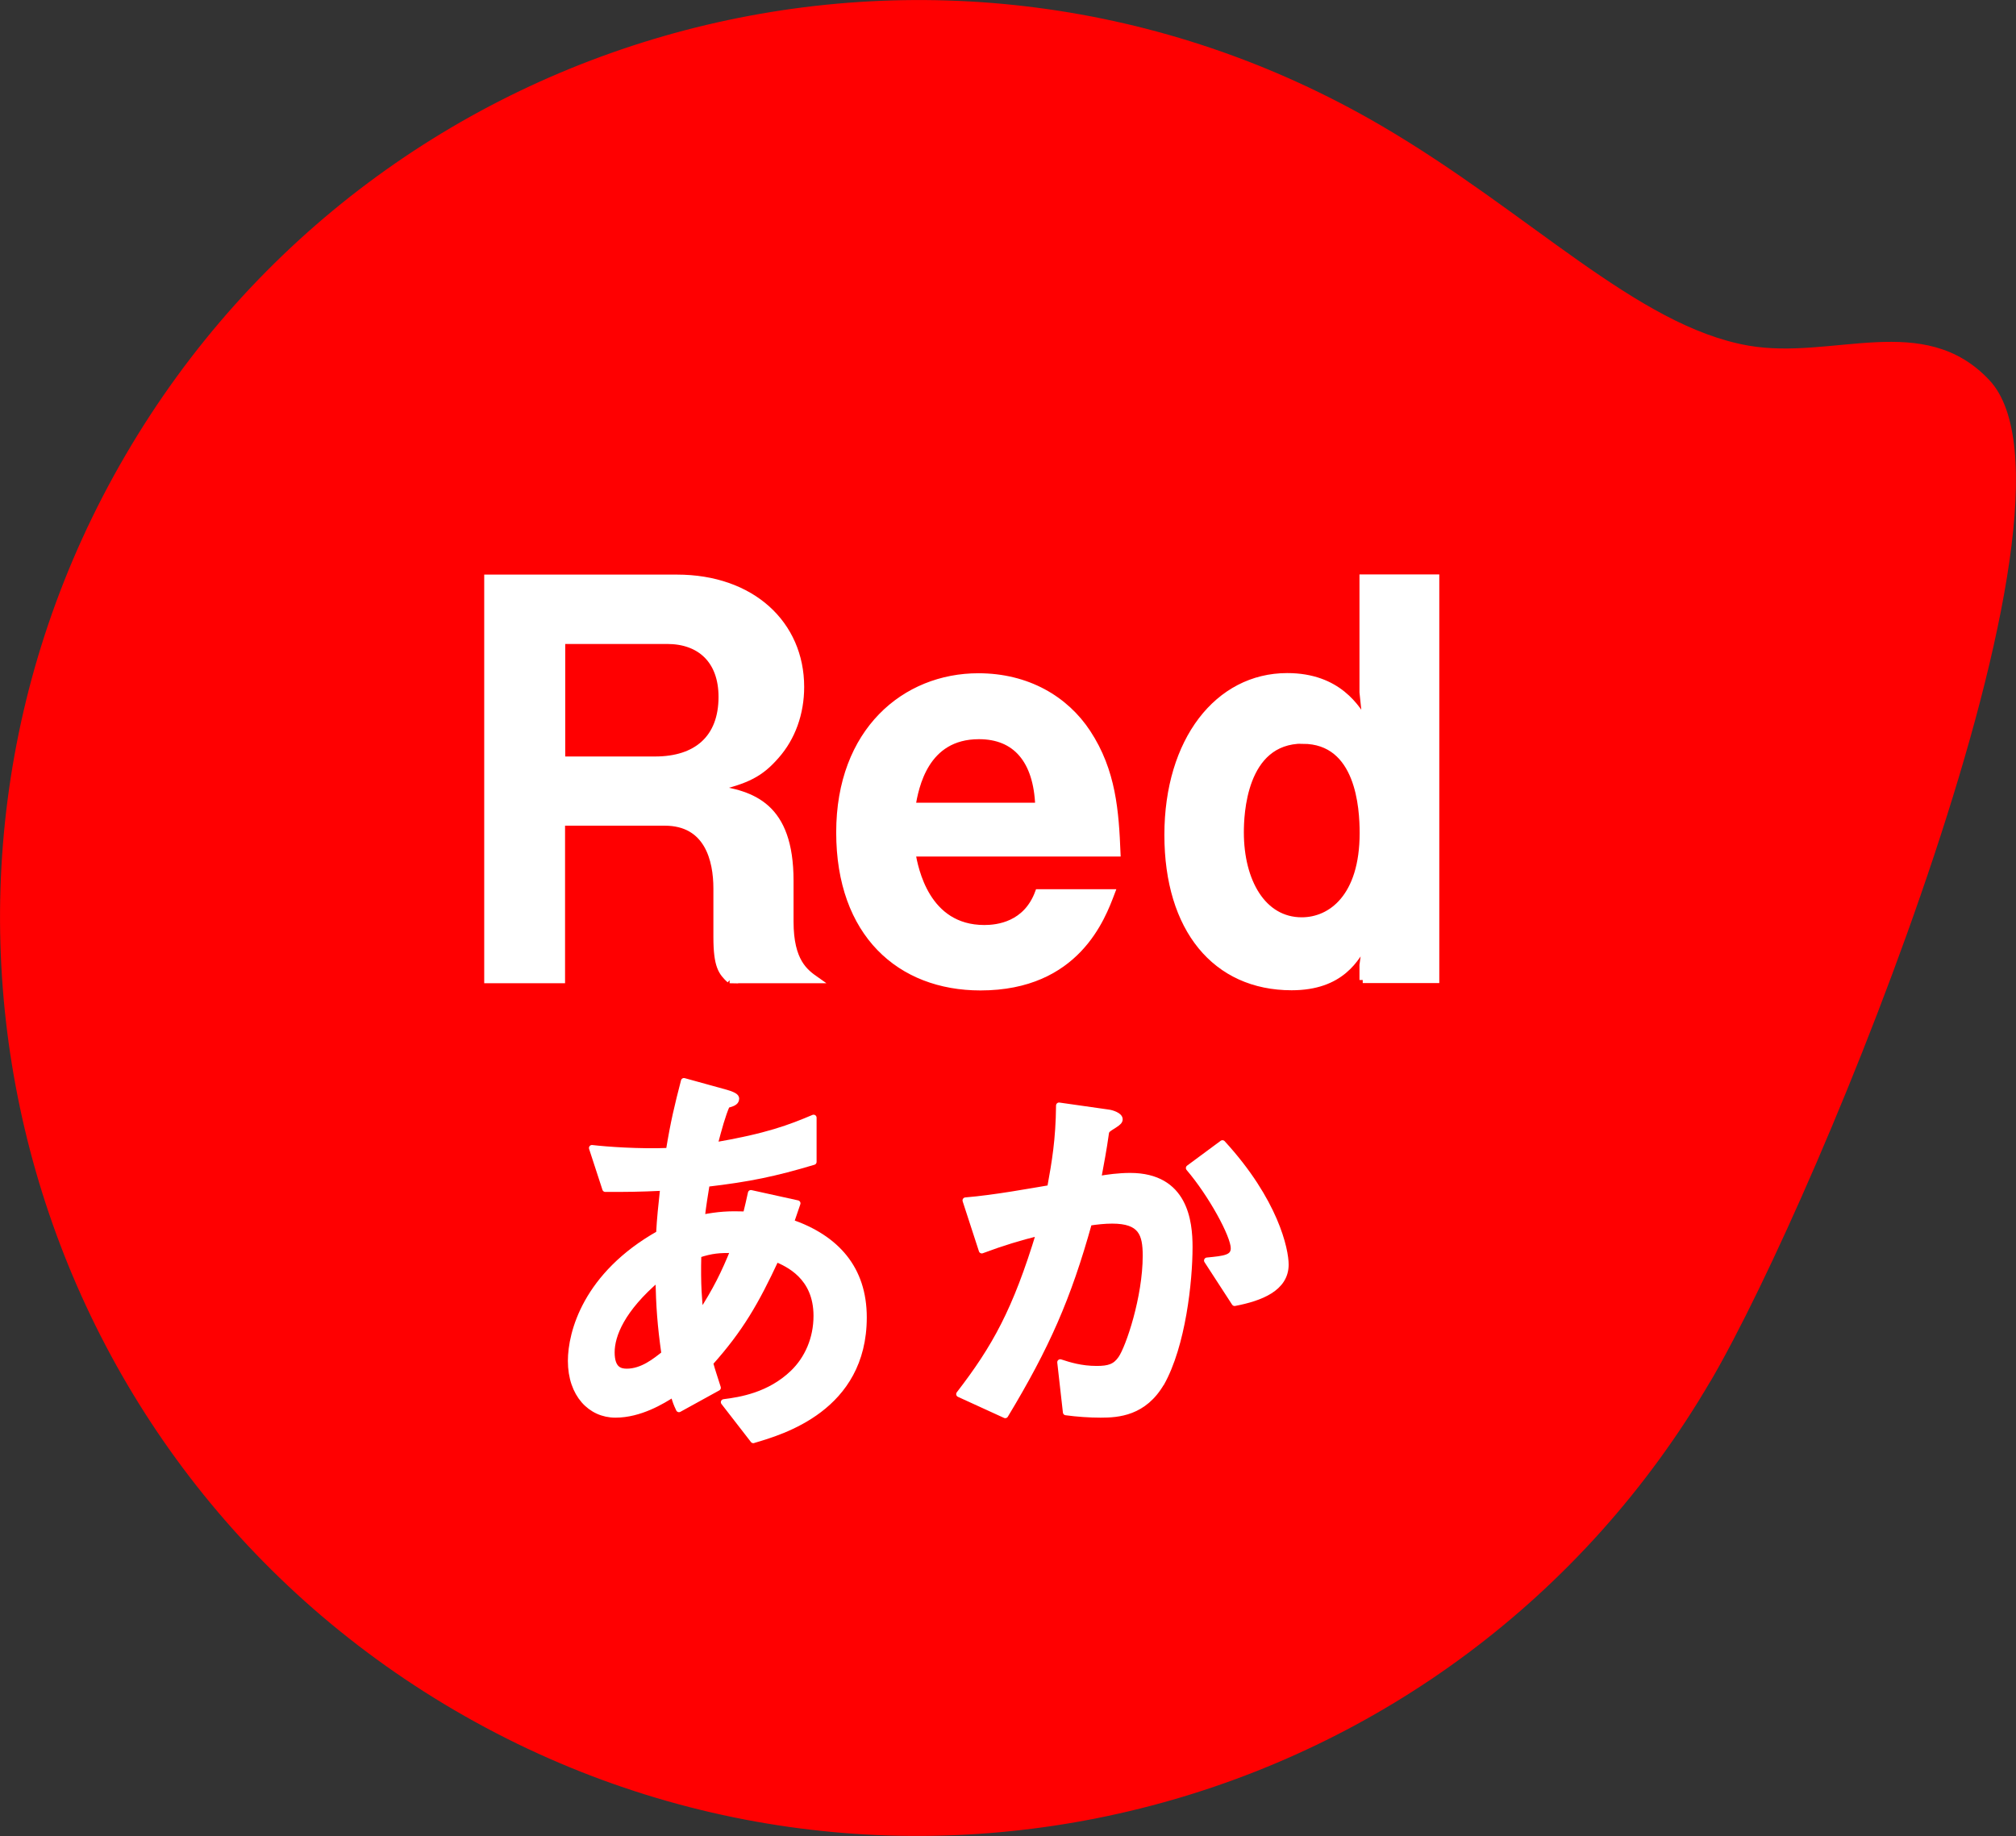
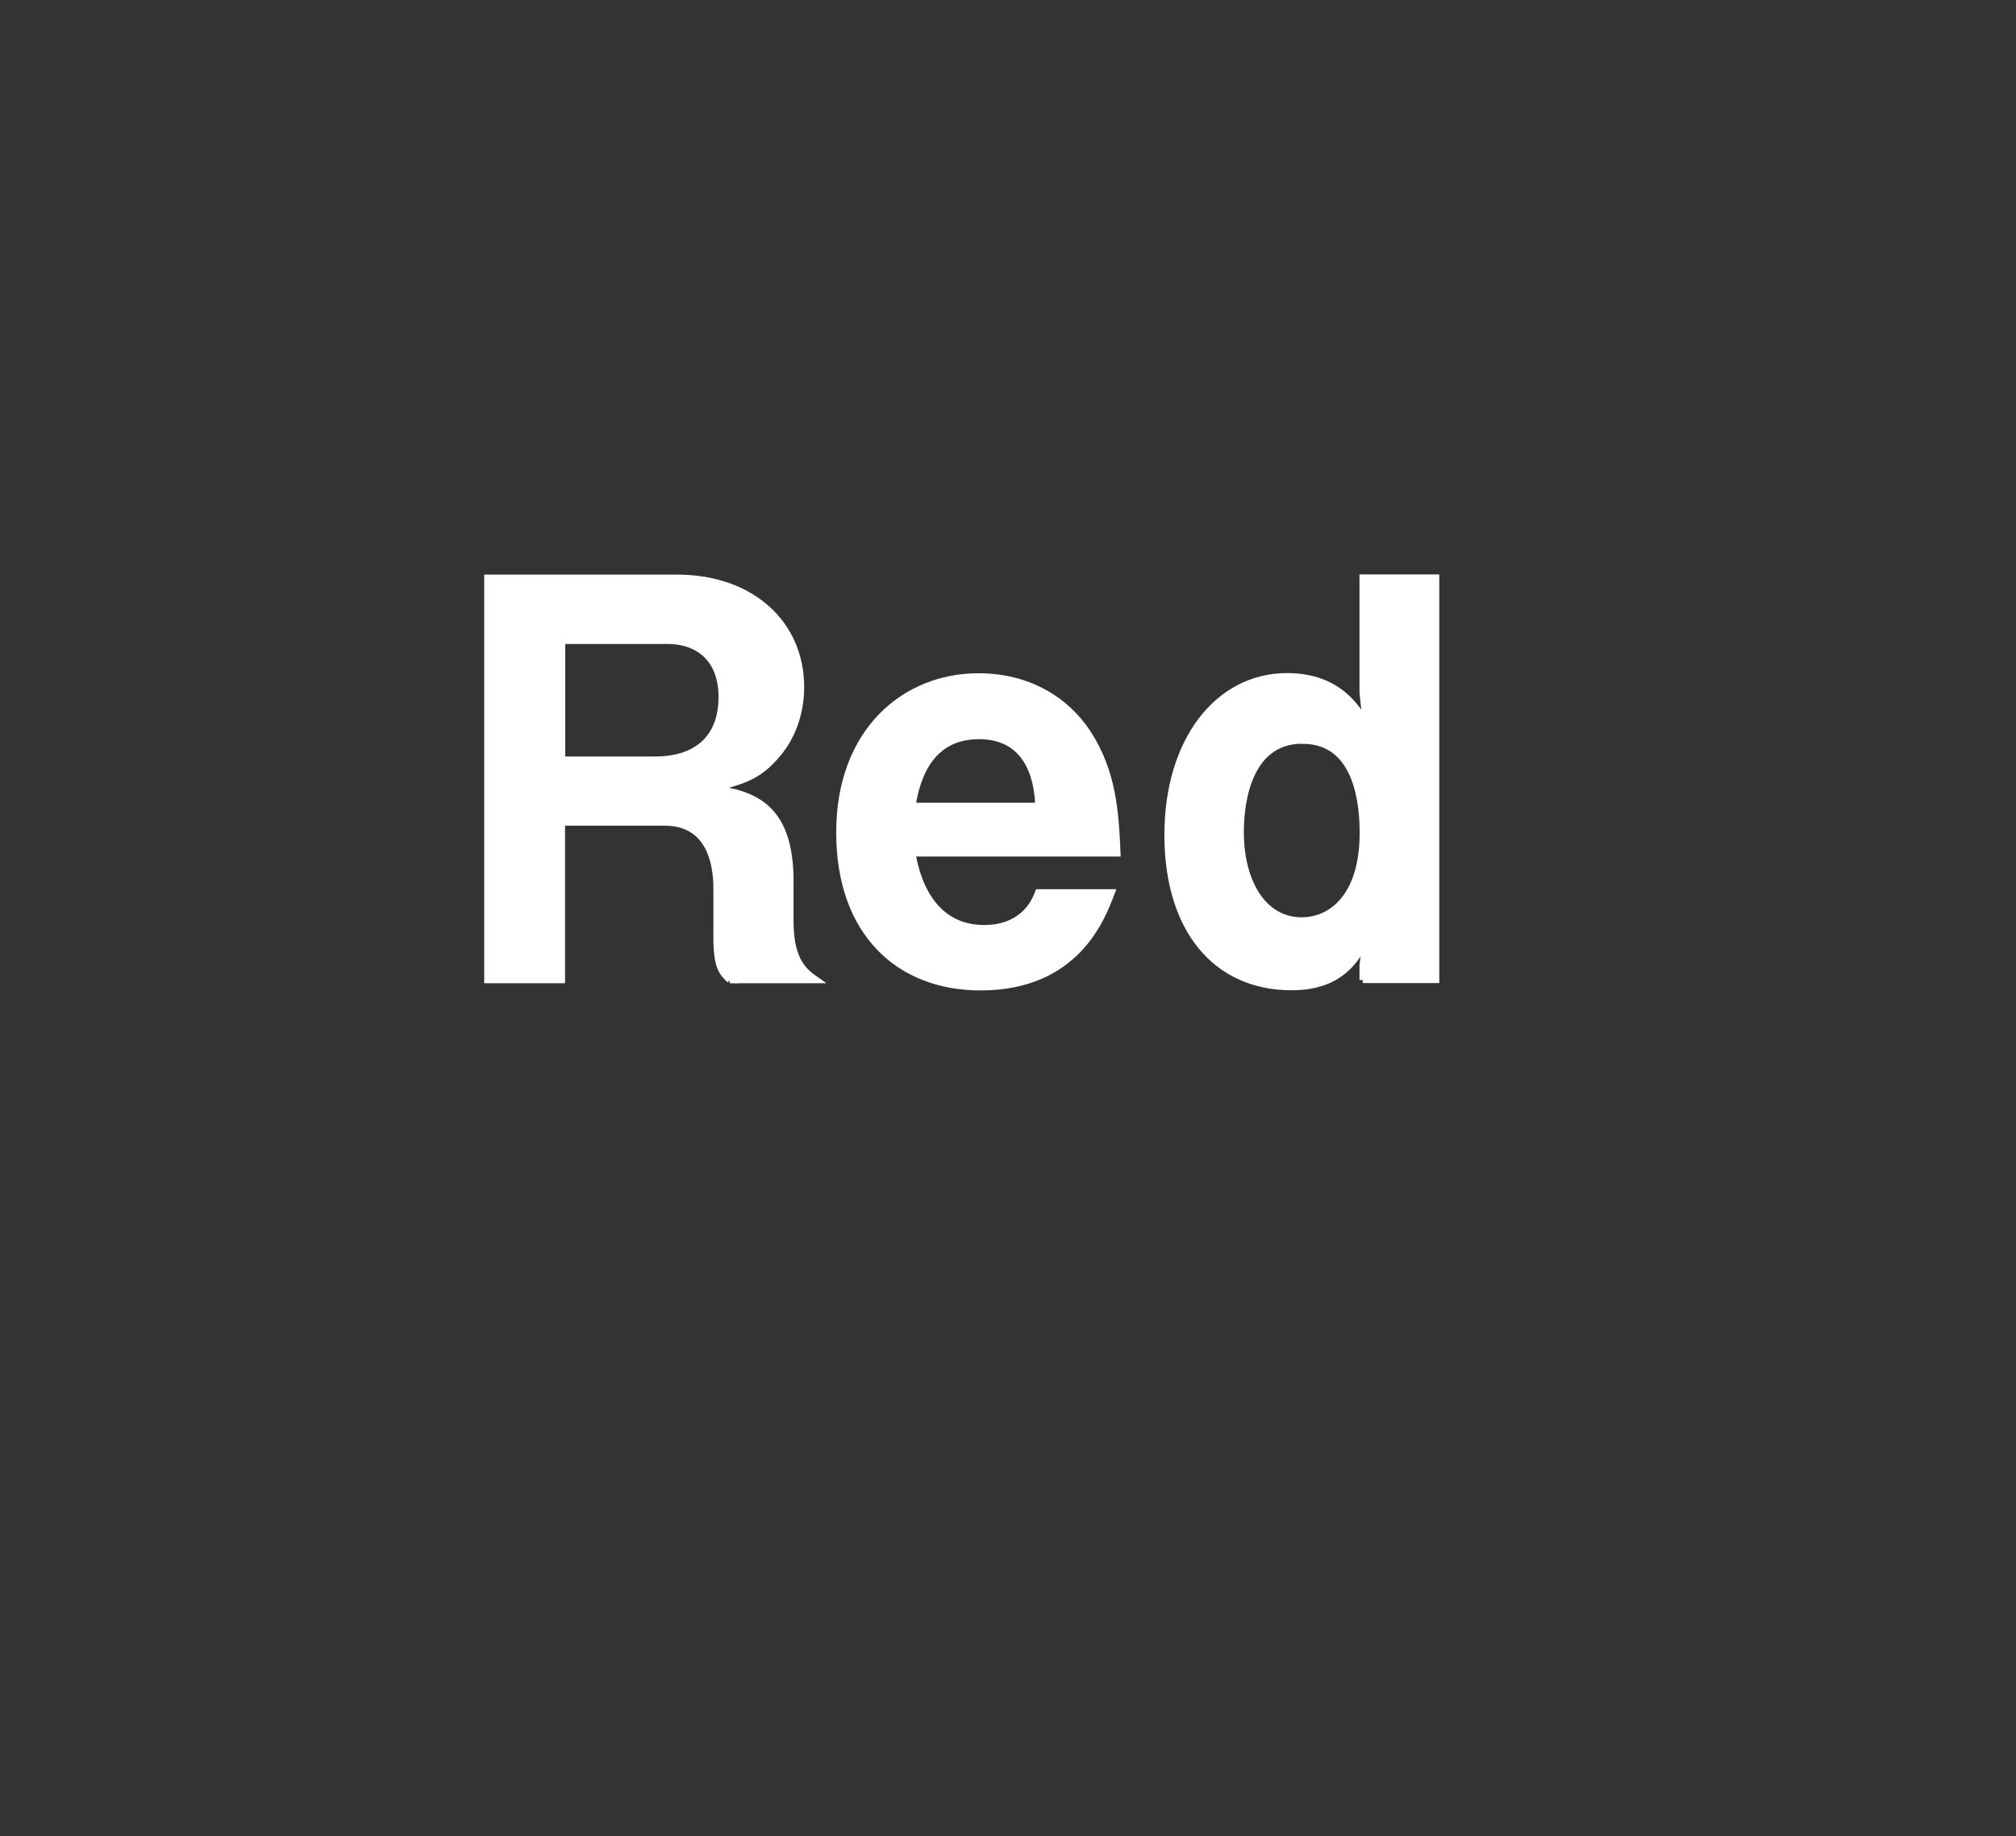
<svg xmlns="http://www.w3.org/2000/svg" id="_レイヤー_2" data-name="レイヤー 2" viewBox="0 0 117.7 107.2">
  <rect x="0" y="0" width="117.7" height="107.2" fill="#333333" stroke="none" />
  <defs>
    <style>
      .cls-1 {
        stroke-linecap: round;
        stroke-linejoin: round;
        stroke-width: .35px;
      }

      .cls-1, .cls-2 {
        fill: #fff;
        stroke: #fff;
      }

      .cls-2 {
        stroke-width: .38px;
      }

      .cls-3 {
        fill: #ff0001;
      }
    </style>
  </defs>
  <g id="desing">
    <g>
-       <path class="cls-3" d="M99.87,80.63c-14.93,25.56-47.75,34.17-73.31,19.24C1.01,84.95-7.6,52.12,7.33,26.57,22.25,1.01,55.08-7.6,80.63,7.33c8.68,5.07,14.93,11.71,21.45,12.85,4.94.86,10.23-2.06,14.06,2.01,6.67,7.09-9.84,47.45-16.27,58.45Z" />
      <g>
        <g>
          <path class="cls-2" d="M42.61,57.22c-.48-.45-.77-.8-.77-2.51v-2.83c0-1.67-.52-3.86-3.03-3.86h-6.01v9.2h-4.34v-23.48h11.06c4.38,0,7.24,2.7,7.24,6.37,0,1.54-.51,2.96-1.45,4.02-.9,1.03-1.67,1.45-3.67,1.9,2.28.32,4.5,1,4.5,5.4v2.38c0,2.35.87,2.96,1.51,3.41h-5.05ZM38.95,37.41h-6.14v6.95h5.44c2.41,0,3.89-1.25,3.89-3.67,0-2.12-1.26-3.28-3.19-3.28Z" />
          <path class="cls-2" d="M53.26,49.83c.16.87.8,4.37,4.21,4.37.77,0,2.45-.19,3.15-2.09h4.28c-.55,1.45-2.03,5.53-7.66,5.53-4.7,0-8.23-3.12-8.23-9.04s3.83-9.1,8.11-9.1c2.86,0,5.08,1.32,6.37,3.28,1.48,2.25,1.64,4.6,1.74,7.04h-11.96ZM57.15,42.97c-3.15,0-3.7,2.99-3.89,4.09h7.37c-.1-2.7-1.35-4.09-3.47-4.09Z" />
          <path class="cls-2" d="M79.56,57.22v-.87l.19-1.42c-.55,1.03-1.45,2.7-4.34,2.7-4.44,0-7.24-3.38-7.24-8.88s2.93-9.26,6.98-9.26c2.99,0,4.09,1.87,4.6,2.73l-.19-1.8v-6.69h4.28v23.48h-4.28ZM76.06,43.23c-3.51,0-3.63,4.37-3.63,5.37,0,2.86,1.29,5.15,3.57,5.15,1.71,0,3.57-1.38,3.57-5.11,0-1.48-.22-5.4-3.51-5.4Z" />
        </g>
        <g>
-           <path class="cls-1" d="M43.98,84.09l-1.72-2.22c.97-.12,2.67-.39,4.04-1.71.85-.82,1.37-2,1.37-3.33,0-2.32-1.7-3.04-2.36-3.33-1.18,2.53-2.08,4.1-3.85,6.08.16.58.21.68.45,1.45l-2.27,1.25c-.17-.36-.19-.43-.33-.89-.64.41-1.94,1.21-3.38,1.21s-2.6-1.18-2.6-3.14c0-1.64.87-5.02,5.15-7.43.05-.94.12-1.54.24-2.68-1.49.07-2.1.07-3.38.07l-.78-2.39c.85.1,2.77.24,4.49.17.28-1.71.5-2.61.88-4.08l2.46.68c.59.17.59.29.59.36,0,.22-.28.29-.54.36-.26.6-.45,1.3-.73,2.36,3.1-.53,4.42-1.04,5.79-1.62v2.58c-2.27.68-3.76.99-6.24,1.28-.14.89-.17,1.01-.29,1.98,1.02-.19,1.54-.22,2.58-.19.12-.48.19-.8.29-1.25l2.72.6-.38,1.11c2.65.92,4.25,2.7,4.25,5.55,0,5.31-4.8,6.68-6.43,7.16ZM38.43,74.64c-2.13,1.81-2.72,3.33-2.72,4.32s.47,1.13.88,1.13c.92,0,1.68-.63,2.2-1.04-.24-1.71-.31-2.73-.35-4.41ZM40.77,73.26c-.05,1.81.05,2.7.12,3.47.92-1.42,1.39-2.39,1.94-3.74-.83-.02-1.28.02-2.05.27Z" />
-           <path class="cls-1" d="M67.81,80.74c-1.02,1.76-2.53,1.86-3.55,1.86-.64,0-1.37-.05-2.03-.14l-.33-2.92c.52.17,1.21.39,2.13.39.71,0,1.09-.12,1.42-.6.45-.65,1.44-3.57,1.44-6.01,0-1.28-.26-2.05-1.96-2.05-.43,0-.9.05-1.35.12-1.23,4.42-2.48,7.24-4.89,11.24l-2.69-1.23c2.08-2.7,3.29-4.85,4.68-9.43-1.16.29-2.13.58-3.36,1.04l-.95-2.92c1.72-.14,3.9-.55,4.94-.72.28-1.54.5-2.82.52-4.82l2.88.41c.19.02.66.17.66.39,0,.1-.05.17-.31.34-.43.27-.47.29-.5.53-.12.87-.28,1.71-.45,2.63.52-.1,1.23-.19,1.87-.19,3.21,0,3.47,2.68,3.47,4.15,0,2-.4,5.74-1.65,7.96ZM72.08,76.08l-1.61-2.48c1.02-.1,1.56-.15,1.56-.72,0-.75-1.32-3.16-2.62-4.68l1.96-1.45c3.1,3.38,3.69,6.22,3.69,7.09,0,1.38-1.46,1.95-2.98,2.24Z" />
-         </g>
+           </g>
      </g>
    </g>
  </g>
</svg>